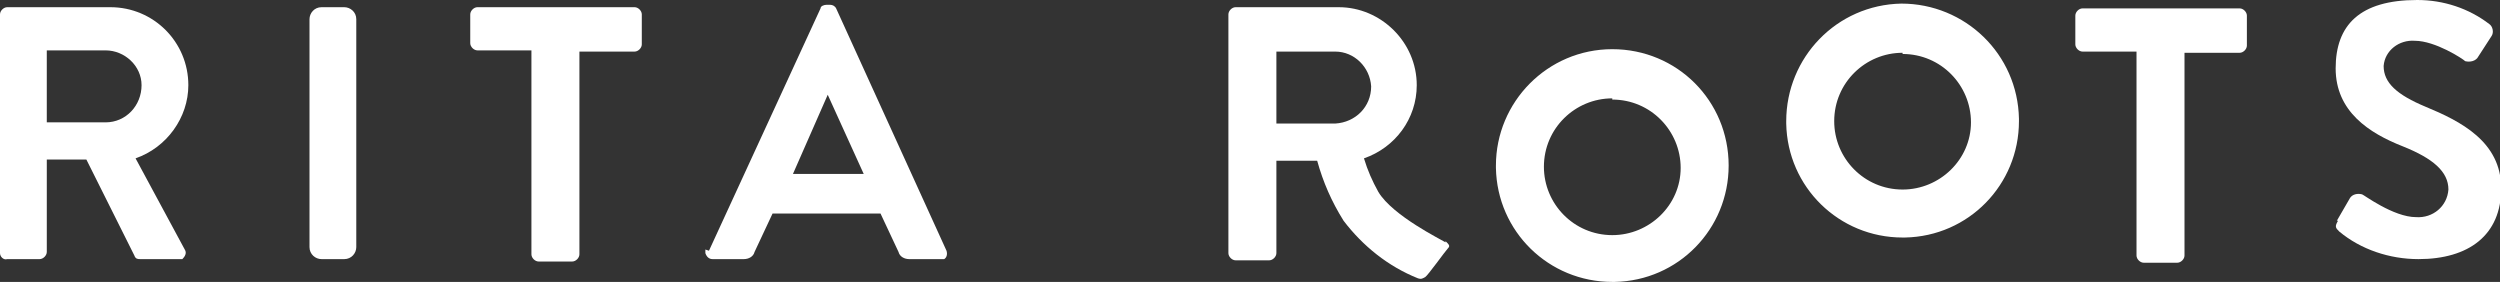
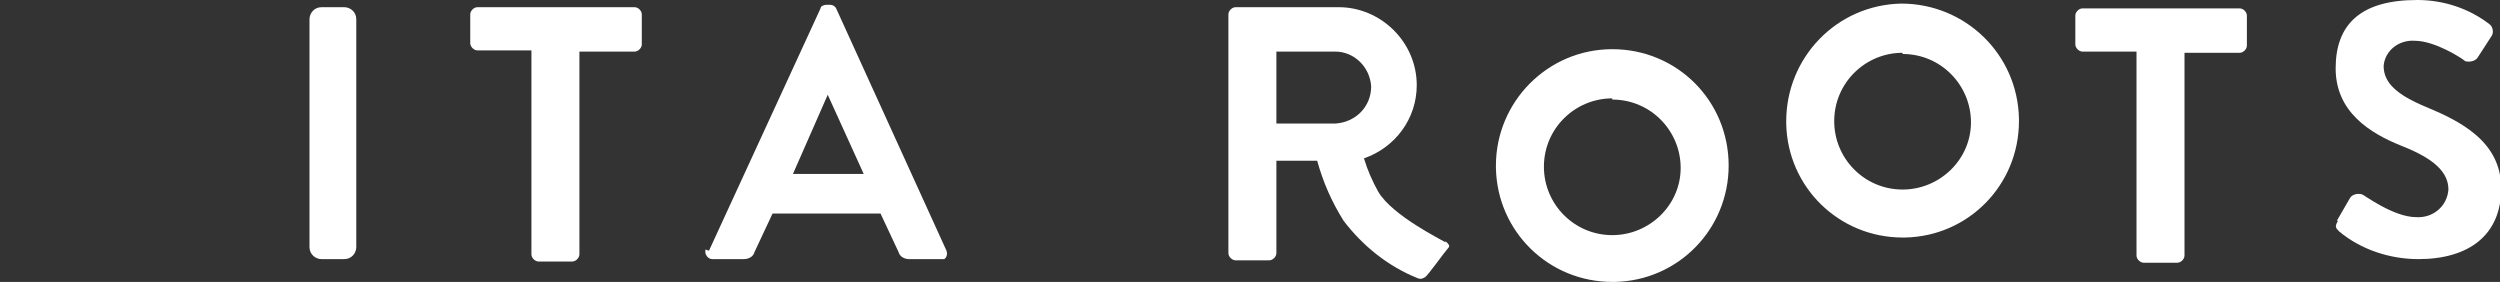
<svg xmlns="http://www.w3.org/2000/svg" id="_レイヤー_1" data-name="レイヤー_1" version="1.1" viewBox="0 0 208.4 23.5">
  <rect x="0" y="0" width="208.4" height="23.5" fill="#333333" stroke="none" />
  <defs>
    <style>
      .st0 {
        fill: #fff;
      }
    </style>
  </defs>
  <g id="_グループ_5" data-name="グループ_5">
-     <path id="_パス_1" data-name="パス_1" class="st0" d="M0,1.2c0-.3.3-.6.6-.6,0,0,0,0,0,0h8.6c3.6,0,6.5,2.9,6.5,6.5,0,2.7-1.8,5.2-4.4,6.1l4.1,7.6c.2.3,0,.6-.2.8,0,0-.2,0-.3,0h-3.2c-.2,0-.4,0-.5-.3l-4-8h-3.3v7.7c0,.3-.3.6-.6.6H.6C.3,21.7,0,21.4,0,21.1V1.2ZM8.8,10.2c1.7,0,3-1.4,3-3.1,0-1.6-1.4-2.9-3-2.9H3.9v6h4.9Z" />
    <path id="_長方形_1" data-name="長方形_1" class="st0" d="M26.8.6h1.9c.5,0,1,.4,1,1h0v19c0,.5-.4,1-1,1h-1.9c-.5,0-1-.4-1-1h0V1.6c0-.5.4-1,1-1Z" />
    <path id="_パス_2" data-name="パス_2" class="st0" d="M44.4,4.2h-4.6c-.3,0-.6-.3-.6-.6V1.2c0-.3.3-.6.6-.6,0,0,0,0,0,0h13.1c.3,0,.6.3.6.6h0v2.5c0,.3-.3.6-.6.6,0,0,0,0,0,0h-4.6v16.9c0,.3-.3.6-.6.6h-2.8c-.3,0-.6-.3-.6-.6V4.2Z" />
    <path id="_パス_3" data-name="パス_3" class="st0" d="M59.1,20.9L68.4.7c0-.2.3-.3.5-.3h.3c.2,0,.4.1.5.3l9.2,20.2c.1.3,0,.6-.2.7,0,0-.2,0-.3,0h-2.6c-.4,0-.8-.2-.9-.6l-1.5-3.2h-9l-1.5,3.2c-.1.4-.5.6-.9.6h-2.6c-.3,0-.5-.2-.6-.5,0-.1,0-.2,0-.3M72,14.5l-3-6.6h0l-2.9,6.6h6Z" />
    <path id="_パス_4" data-name="パス_4" class="st0" d="M158.6.7c5.2,0,9.4,4.2,9.4,9.4,0,5.2-4.2,9.4-9.4,9.4-5.2,0-9.4-4.2-9.4-9.4,0,0,0,0,0,0,0-5.2,4.2-9.4,9.3-9.4,0,0,0,0,0,0M158.6,16.1c3.3,0,6-2.7,6-6s-2.7-6-6-6-6,2.7-6,6c0,0,0,0,0,0,0,3.3,2.7,5.9,6,6" />
    <path id="_パス_5" data-name="パス_5" class="st0" d="M158.6,19.8c-5.3,0-9.6-4.2-9.7-9.5,0,0,0-.1,0-.2,0-5.3,4.2-9.7,9.6-9.8,5.3,0,9.7,4.2,9.8,9.6,0,0,0,.1,0,.2,0,5.3-4.2,9.6-9.5,9.7,0,0-.1,0-.2,0M158.6,1c-5,0-9,4.1-9,9.1,0,5,4.1,9,9,9s9-4.1,9-9c0-5-4.1-9.1-9.1-9.1M158.6,16.4c-3.5,0-6.3-2.8-6.3-6.3,0-3.5,2.8-6.3,6.3-6.3,3.5,0,6.3,2.8,6.3,6.3,0,0,0,0,0,0,0,3.5-2.8,6.3-6.3,6.3,0,0,0,0,0,0M158.6,4.4c-3.1,0-5.7,2.5-5.7,5.7,0,3.1,2.5,5.7,5.7,5.7,3.1,0,5.7-2.5,5.7-5.6,0-3.1-2.5-5.7-5.7-5.7" />
    <path id="_パス_6" data-name="パス_6" class="st0" d="M134.4,4.5c5.2,0,9.4,4.2,9.4,9.4s-4.2,9.4-9.4,9.4c-5.2,0-9.4-4.2-9.4-9.4,0,0,0,0,0,0,0-5.2,4.2-9.4,9.3-9.4,0,0,0,0,0,0M134.4,19.8c3.3,0,6-2.7,6-6s-2.7-6-6-6c-3.3,0-6,2.7-6,6,0,0,0,0,0,0,0,3.3,2.7,5.9,6,6" />
    <path id="_パス_7" data-name="パス_7" class="st0" d="M134.4,23.5c-5.3,0-9.6-4.2-9.7-9.5,0,0,0-.1,0-.2,0-5.3,4.3-9.7,9.7-9.7s9.7,4.3,9.7,9.7c0,5.3-4.2,9.6-9.5,9.7,0,0-.1,0-.2,0M134.4,4.8c-5,0-9,4.1-9,9.1,0,5,4.1,9,9,9s9-4.1,9-9c0-5-4.1-9.1-9.1-9.1M134.4,20.2c-3.5,0-6.3-2.8-6.3-6.3,0-3.5,2.8-6.3,6.3-6.3s6.3,2.8,6.3,6.3c0,0,0,0,0,0,0,3.5-2.8,6.3-6.3,6.3,0,0,0,0,0,0M134.4,8.2c-3.1,0-5.7,2.5-5.7,5.7,0,3.1,2.5,5.7,5.7,5.7,3.1,0,5.7-2.5,5.7-5.6,0-3.1-2.5-5.7-5.7-5.7" />
    <path id="_パス_8" data-name="パス_8" class="st0" d="M178.2,4.3h-4.6c-.3,0-.6-.3-.6-.6h0V1.3c0-.3.3-.6.6-.6,0,0,0,0,0,0h13.1c.3,0,.6.3.6.6h0v2.5c0,.3-.3.6-.6.6,0,0,0,0,0,0h-4.6v16.9c0,.3-.3.6-.6.6h-2.8c-.3,0-.6-.3-.6-.6V4.3Z" />
    <path id="_パス_9" data-name="パス_9" class="st0" d="M194.8,18.4l1.1-1.9c.2-.3.6-.4,1-.3,0,0,0,0,0,0,.1,0,2.6,1.9,4.5,1.9,1.4.1,2.6-.9,2.7-2.3,0,0,0,0,0,0,0-1.5-1.3-2.6-3.8-3.6-2.8-1.1-5.6-2.9-5.6-6.5S196.7,0,201.5,0c2.2,0,4.3.7,6,2,.3.2.4.7.2,1l-1.1,1.7c-.2.4-.7.5-1.1.4-.2-.2-2.5-1.7-4.2-1.7-1.3-.1-2.5.8-2.6,2.1,0,1.4,1.1,2.4,3.5,3.4,2.9,1.2,6.3,2.9,6.3,6.8s-2.7,5.9-6.9,5.9c-2.4,0-4.8-.8-6.6-2.3-.3-.3-.4-.4-.1-.9" />
    <path id="_パス_10" data-name="パス_10" class="st0" d="M120.5,20.2c-.3-.2-4.4-2.2-5.6-4.2-.5-.9-.9-1.8-1.2-2.8,0,0,0,0,0,0,2.6-.9,4.4-3.3,4.4-6.1,0-3.6-3-6.5-6.5-6.5h-8.6c-.3,0-.6.3-.6.6v19.9c0,.3.3.6.6.6h2.8c.3,0,.6-.3.6-.6v-7.7h3.4c.5,1.8,1.2,3.4,2.2,5,1.6,2.1,3.7,3.8,6.2,4.8.3.1.4,0,.6-.1s1.7-2.2,1.9-2.4c.2-.2.1-.3-.2-.6M106.4,4.3h4.9c1.6,0,2.9,1.3,3,2.9,0,1.7-1.3,3-3,3.1h-4.9v-6Z" />
  </g>
</svg>